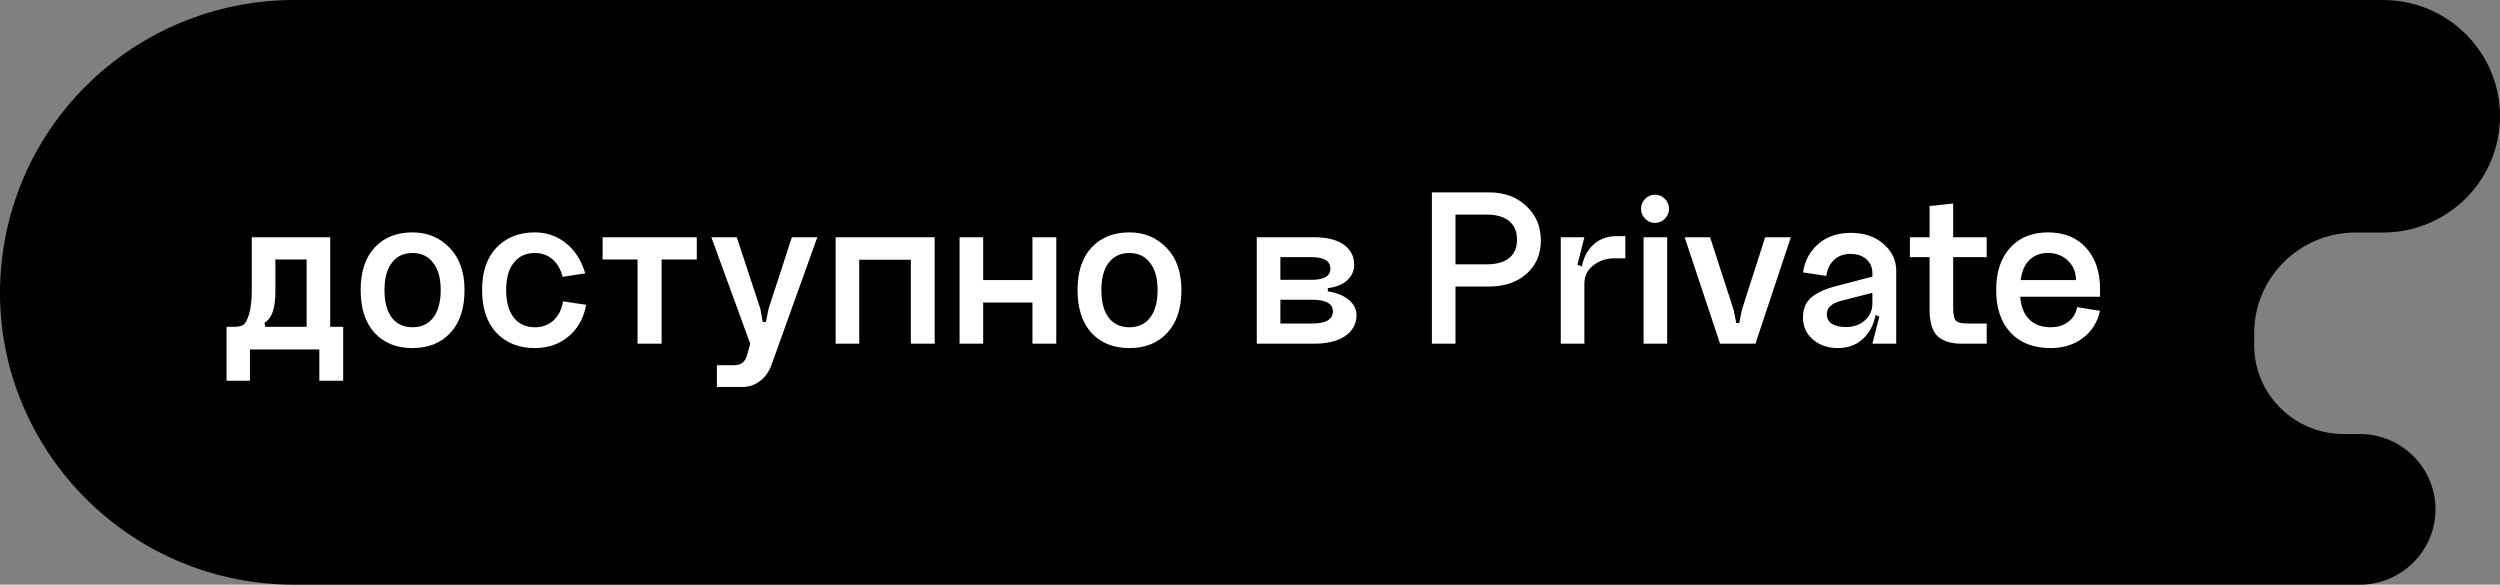
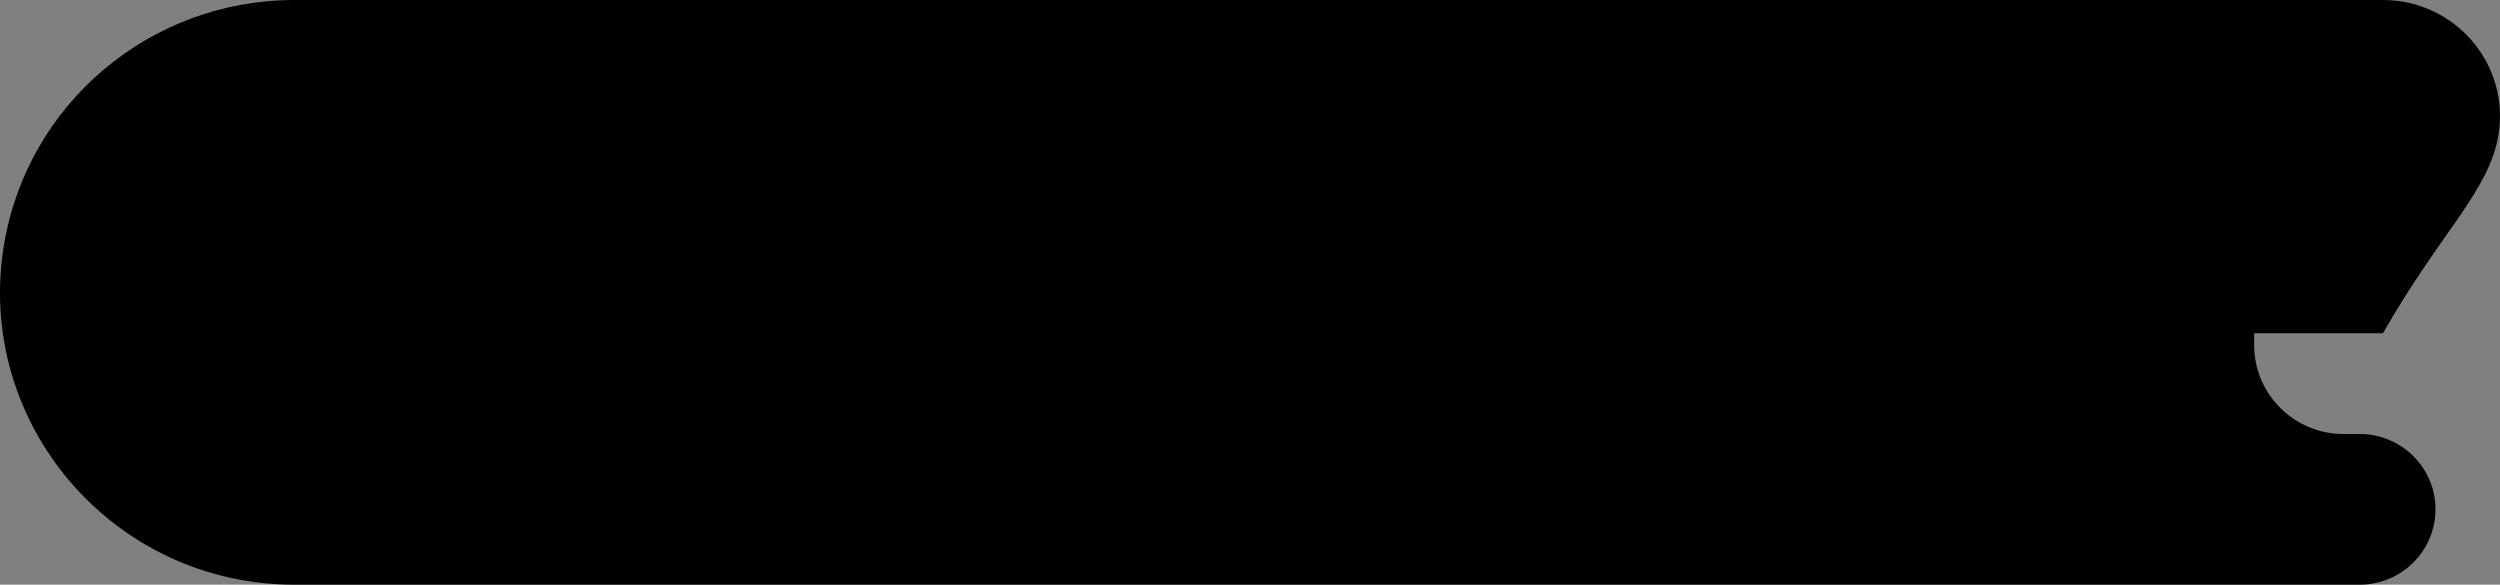
<svg xmlns="http://www.w3.org/2000/svg" width="496" height="116" viewBox="0 0 496 116" fill="none">
  <rect x="0" y="0" width="496" height="116" fill="#808080" stroke="none" />
-   <path d="M495.687 26.808C498.011 12.764 487.105 0 472.781 0H58.385C29.803 0 5.424 20.566 0.787 48.591C-5.056 83.905 22.367 116 58.385 116H468.16C475.525 116 481.806 110.701 483.001 103.48C484.506 94.381 477.44 86.111 468.16 86.111H464.973C455.172 86.111 447.226 78.216 447.226 68.478V66.122C447.226 55.082 456.233 46.132 467.344 46.132H472.781C484.148 46.132 493.843 37.953 495.687 26.808Z" fill="black" />
-   <path d="M68.085 64.837V75.532H63.358V69.335H49.587V75.532H44.951V64.837H46.511C47.246 64.837 47.827 64.714 48.256 64.469C48.684 64.194 49.067 63.49 49.403 62.358C49.77 61.195 49.954 59.543 49.954 57.401V47.072H65.515V64.837H68.085ZM60.833 64.837V51.479H54.636V57.905C54.636 61.18 53.917 63.215 52.479 64.01L52.616 64.837H60.833ZM76.282 57.538C76.282 59.925 76.772 61.761 77.751 63.046C78.73 64.301 80.092 64.928 81.836 64.928C83.611 64.928 84.988 64.286 85.968 63.001C86.947 61.715 87.436 59.895 87.436 57.538C87.436 55.182 86.932 53.376 85.922 52.122C84.942 50.837 83.581 50.194 81.836 50.194C80.092 50.194 78.73 50.837 77.751 52.122C76.772 53.376 76.282 55.182 76.282 57.538ZM71.554 57.538C71.554 53.927 72.472 51.127 74.308 49.138C76.175 47.118 78.684 46.108 81.836 46.108C84.805 46.108 87.268 47.134 89.227 49.184C91.185 51.204 92.164 53.988 92.164 57.538C92.164 61.18 91.231 64.01 89.364 66.03C87.498 68.05 84.988 69.06 81.836 69.06C78.684 69.06 76.175 68.05 74.308 66.03C72.472 64.01 71.554 61.18 71.554 57.538ZM116.12 54.233L111.622 54.922C111.224 53.392 110.551 52.229 109.602 51.433C108.653 50.607 107.49 50.194 106.113 50.194C104.338 50.194 102.946 50.837 101.936 52.122C100.926 53.376 100.421 55.182 100.421 57.538C100.421 59.895 100.926 61.715 101.936 63.001C102.946 64.286 104.338 64.928 106.113 64.928C107.582 64.928 108.806 64.485 109.786 63.597C110.795 62.679 111.438 61.409 111.713 59.787L116.304 60.476C115.783 63.2 114.59 65.311 112.723 66.81C110.887 68.31 108.684 69.06 106.113 69.06C102.961 69.06 100.421 68.05 98.494 66.03C96.596 64.01 95.648 61.18 95.648 57.538C95.648 53.927 96.596 51.127 98.494 49.138C100.421 47.118 102.961 46.108 106.113 46.108C108.439 46.108 110.489 46.812 112.264 48.22C114.039 49.628 115.324 51.632 116.12 54.233ZM119.561 47.072V51.479H126.492V68.188H131.266V51.479H138.243V47.072H119.561ZM152.47 61.302L157.106 47.072H162.155L153.158 72.135C152.668 73.604 151.903 74.736 150.863 75.532C149.823 76.358 148.66 76.771 147.374 76.771H142.233V72.456H145.538C146.334 72.456 146.931 72.288 147.329 71.951C147.757 71.645 148.078 71.064 148.292 70.207L148.843 68.188L141.132 47.072H146.181L150.863 61.302L151.322 63.873H151.965L152.47 61.302ZM165.793 47.072H185.439V68.188H180.711V51.525H170.475V68.188H165.793V47.072ZM190.379 47.072H195.061V55.564H204.839V47.072H209.567V68.188H204.839V60.017H195.061V68.188H190.379V47.072ZM218.511 57.538C218.511 59.925 219.001 61.761 219.98 63.046C220.959 64.301 222.321 64.928 224.065 64.928C225.84 64.928 227.217 64.286 228.196 63.001C229.176 61.715 229.665 59.895 229.665 57.538C229.665 55.182 229.16 53.376 228.15 52.122C227.171 50.837 225.809 50.194 224.065 50.194C222.321 50.194 220.959 50.837 219.98 52.122C219.001 53.376 218.511 55.182 218.511 57.538ZM213.783 57.538C213.783 53.927 214.701 51.127 216.537 49.138C218.404 47.118 220.913 46.108 224.065 46.108C227.034 46.108 229.497 47.134 231.455 49.184C233.414 51.204 234.393 53.988 234.393 57.538C234.393 61.18 233.46 64.01 231.593 66.03C229.726 68.05 227.217 69.06 224.065 69.06C220.913 69.06 218.404 68.05 216.537 66.03C214.701 64.01 213.783 61.18 213.783 57.538ZM254.028 64.194H260.225C263.04 64.194 264.448 63.383 264.448 61.761C264.448 60.231 263.04 59.466 260.225 59.466H254.028V64.194ZM254.028 55.519H260.225C262.703 55.519 263.943 54.784 263.943 53.315C263.943 51.785 262.703 51.02 260.225 51.02H254.028V55.519ZM263.438 57.171V57.814C265.152 58.058 266.529 58.609 267.569 59.466C268.609 60.323 269.13 61.333 269.13 62.496C269.13 64.24 268.38 65.632 266.88 66.673C265.381 67.683 263.331 68.188 260.73 68.188H249.346V47.072H260.73C263.27 47.072 265.228 47.562 266.605 48.541C267.982 49.521 268.671 50.852 268.671 52.535C268.671 53.728 268.212 54.753 267.294 55.61C266.376 56.437 265.09 56.957 263.438 57.171ZM284.085 68.188V38.167H295.422C298.452 38.167 300.915 39.07 302.813 40.876C304.741 42.651 305.704 44.93 305.704 47.715C305.704 50.439 304.756 52.642 302.859 54.325C300.961 56.008 298.483 56.85 295.422 56.85H288.767V68.188H284.085ZM288.767 52.443H294.963C296.891 52.443 298.375 52.03 299.416 51.204C300.456 50.347 300.977 49.138 300.977 47.577C300.977 45.956 300.456 44.716 299.416 43.859C298.375 43.002 296.891 42.574 294.963 42.574H288.767V52.443ZM309.657 47.072H314.339L312.962 52.535L314.339 53.04V68.188H309.657V47.072ZM320.306 51.25C318.685 51.25 317.277 51.724 316.083 52.672C314.921 53.591 314.339 54.784 314.339 56.253L313.651 55.105C313.651 52.596 314.293 50.592 315.578 49.092C316.894 47.593 318.623 46.843 320.765 46.843H322.464V51.25H320.306ZM326.406 43.4C325.856 42.849 325.58 42.191 325.58 41.426C325.58 40.661 325.856 40.004 326.406 39.453C326.957 38.902 327.6 38.627 328.334 38.627C329.099 38.627 329.757 38.902 330.308 39.453C330.859 40.004 331.134 40.661 331.134 41.426C331.134 42.191 330.859 42.849 330.308 43.4C329.757 43.951 329.099 44.227 328.334 44.227C327.6 44.227 326.957 43.951 326.406 43.4ZM326.085 47.072H330.767V68.188H326.085V47.072ZM345.572 61.532L350.208 47.072H355.303L348.28 68.188H341.257L334.234 47.072H339.283L343.965 61.532L344.47 64.102H345.067L345.572 61.532ZM362.441 62.312C362.441 63.169 362.778 63.812 363.451 64.24C364.155 64.668 365.073 64.882 366.205 64.882C367.766 64.882 369.036 64.439 370.015 63.551C370.995 62.664 371.484 61.532 371.484 60.155H372.31C372.31 62.847 371.607 65.005 370.199 66.627C368.791 68.249 366.94 69.06 364.645 69.06C362.656 69.06 361.003 68.493 359.687 67.361C358.371 66.229 357.713 64.775 357.713 63.001C357.713 61.409 358.188 60.155 359.136 59.237C360.116 58.288 361.615 57.523 363.635 56.941L371.484 54.876V58.089L365.241 59.696C363.375 60.185 362.441 61.057 362.441 62.312ZM376.212 68.188H371.484L372.861 62.817L371.484 62.22V54.233C371.484 53.07 371.086 52.137 370.291 51.433C369.495 50.729 368.439 50.377 367.123 50.377C365.777 50.377 364.675 50.791 363.818 51.617C362.992 52.412 362.503 53.453 362.35 54.738L357.713 54.05C358.05 51.755 359.06 49.873 360.743 48.404C362.426 46.935 364.583 46.2 367.215 46.2C369.878 46.2 372.035 46.935 373.687 48.404C375.371 49.842 376.212 51.617 376.212 53.728V68.188ZM387.508 51.02V60.843C387.508 62.343 387.691 63.276 388.058 63.643C388.426 64.01 389.252 64.194 390.537 64.194H394.163V68.188H389.206C387.125 68.188 385.534 67.698 384.432 66.719C383.361 65.709 382.826 63.919 382.826 61.348V51.02H378.924V47.072H382.826V40.876L387.508 40.371V47.072H394.163V51.02H387.508ZM400.812 58.869C400.965 60.828 401.562 62.327 402.602 63.368C403.643 64.408 405.05 64.928 406.825 64.928C408.233 64.928 409.396 64.576 410.314 63.873C411.262 63.169 411.859 62.19 412.104 60.935L416.648 61.669C416.128 63.965 414.981 65.77 413.206 67.086C411.461 68.402 409.335 69.06 406.825 69.06C403.459 69.06 400.812 68.034 398.884 65.984C396.987 63.934 396.038 61.119 396.038 57.538C396.038 53.988 396.956 51.204 398.792 49.184C400.628 47.134 403.138 46.108 406.32 46.108C409.533 46.108 412.058 47.134 413.894 49.184C415.73 51.234 416.648 53.927 416.648 57.263V58.869H400.812ZM400.904 55.564H411.875C411.875 54.004 411.339 52.718 410.268 51.709C409.227 50.699 407.912 50.194 406.32 50.194C404.79 50.194 403.551 50.668 402.602 51.617C401.684 52.535 401.118 53.851 400.904 55.564Z" fill="white" />
+   <path d="M495.687 26.808C498.011 12.764 487.105 0 472.781 0H58.385C29.803 0 5.424 20.566 0.787 48.591C-5.056 83.905 22.367 116 58.385 116H468.16C475.525 116 481.806 110.701 483.001 103.48C484.506 94.381 477.44 86.111 468.16 86.111H464.973C455.172 86.111 447.226 78.216 447.226 68.478V66.122H472.781C484.148 46.132 493.843 37.953 495.687 26.808Z" fill="black" />
</svg>